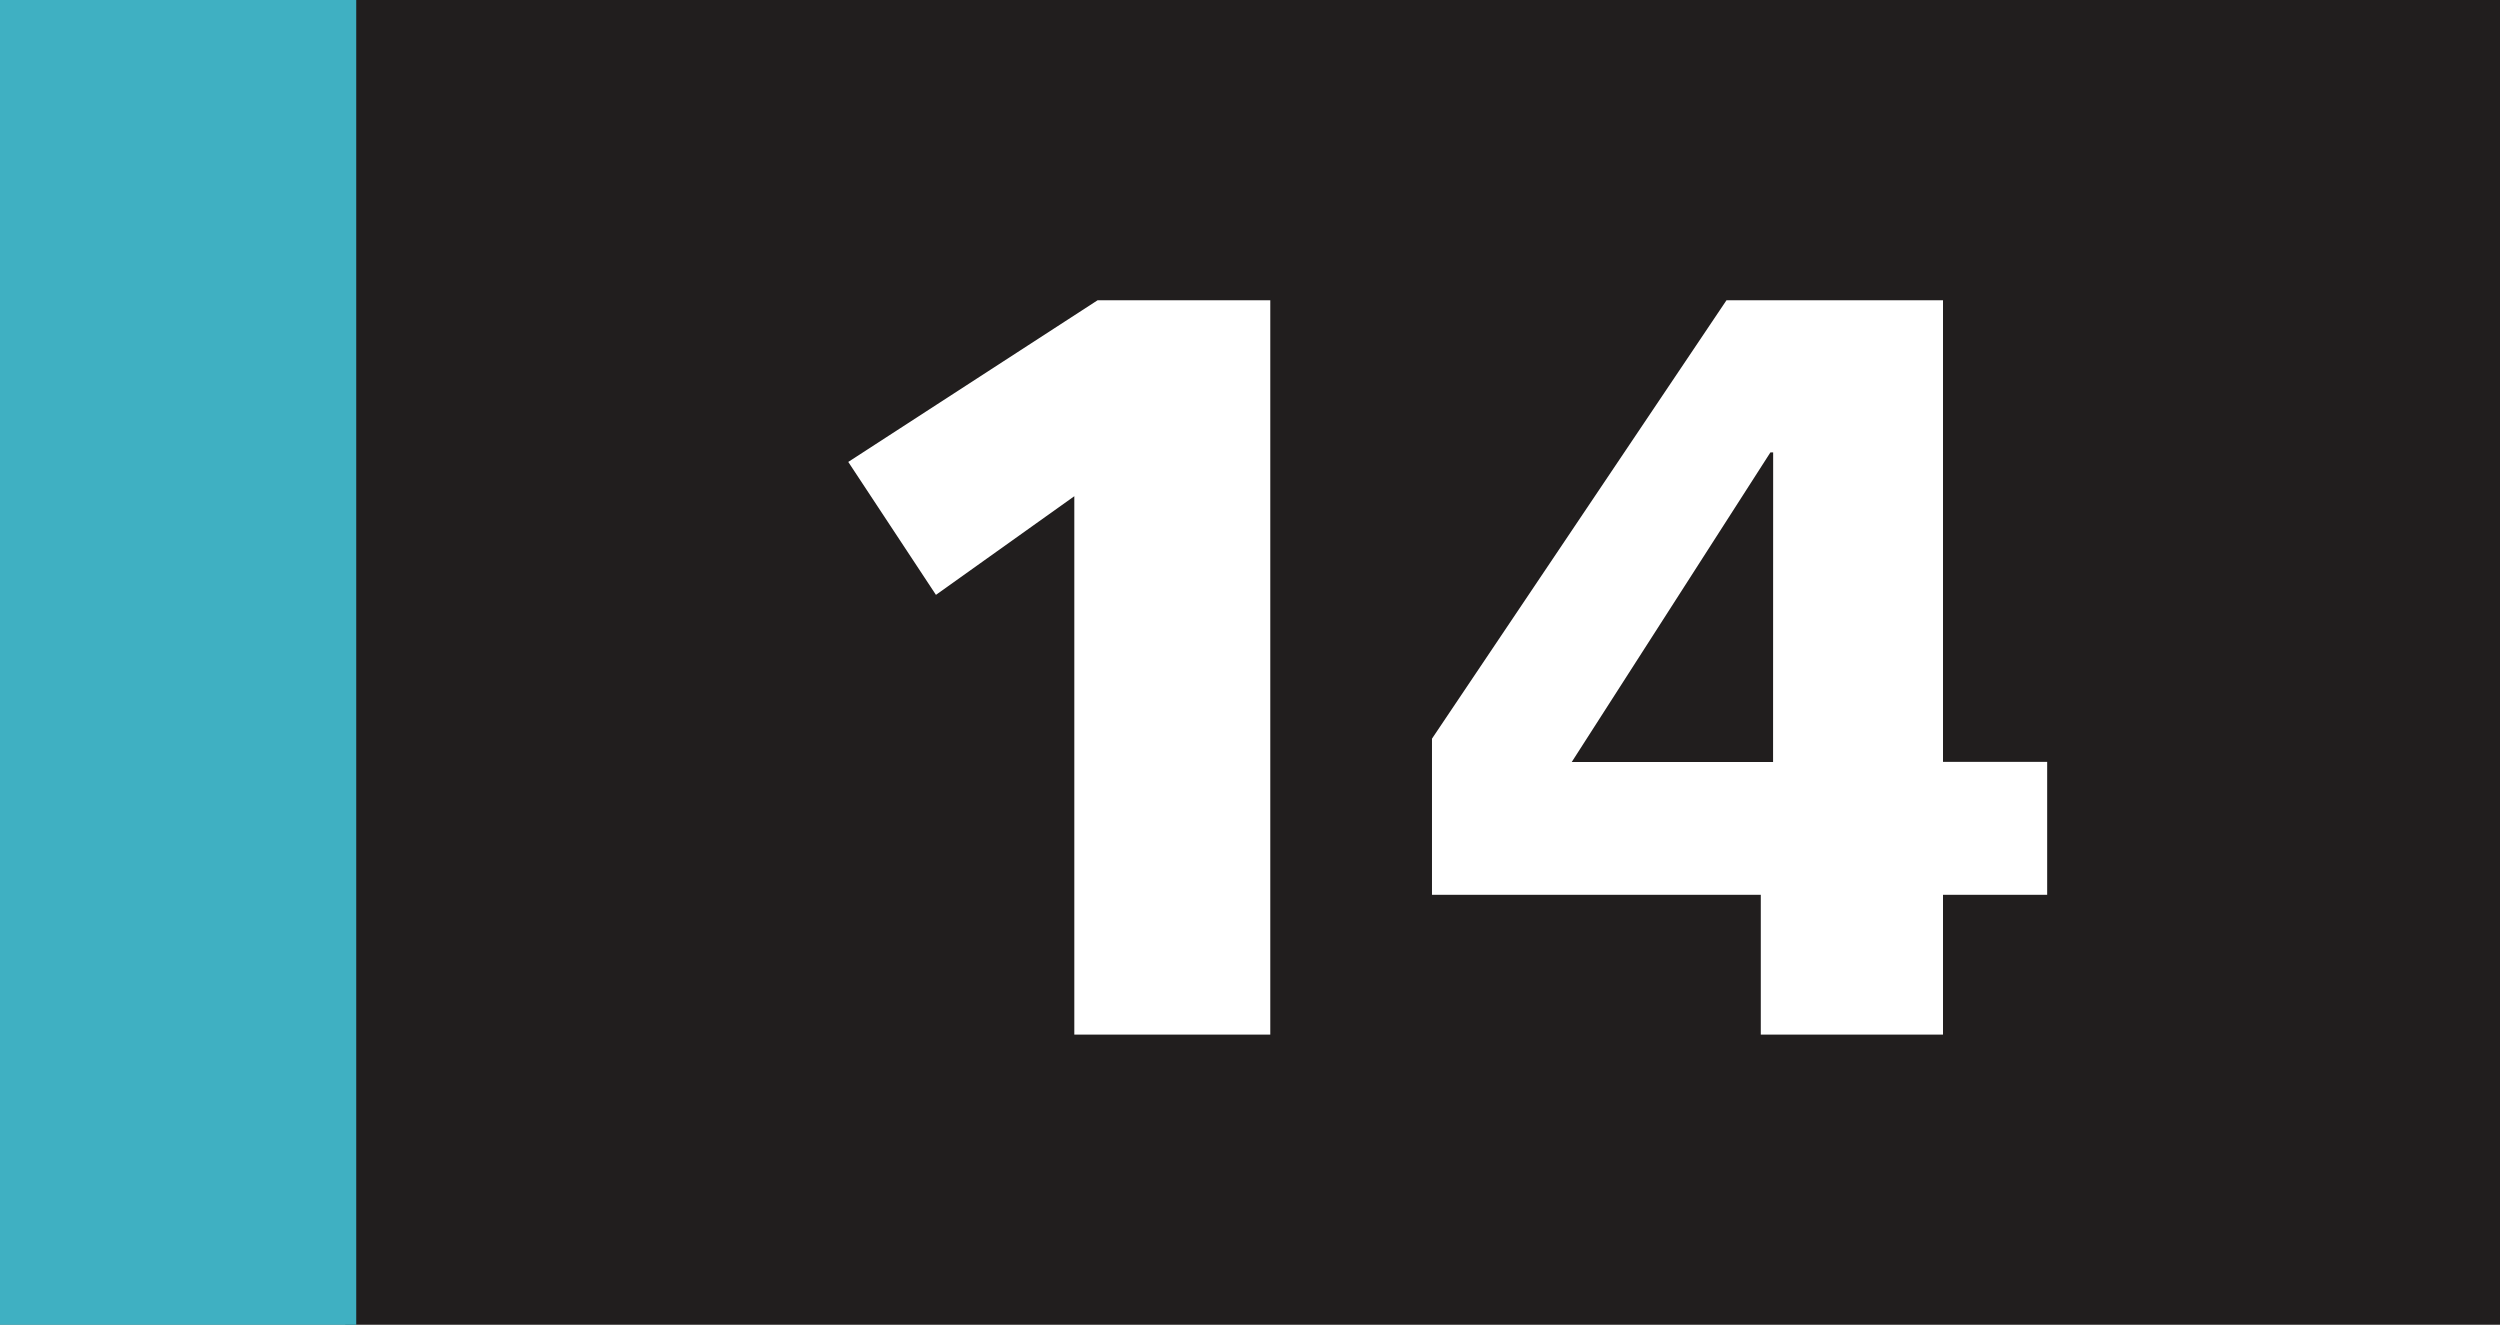
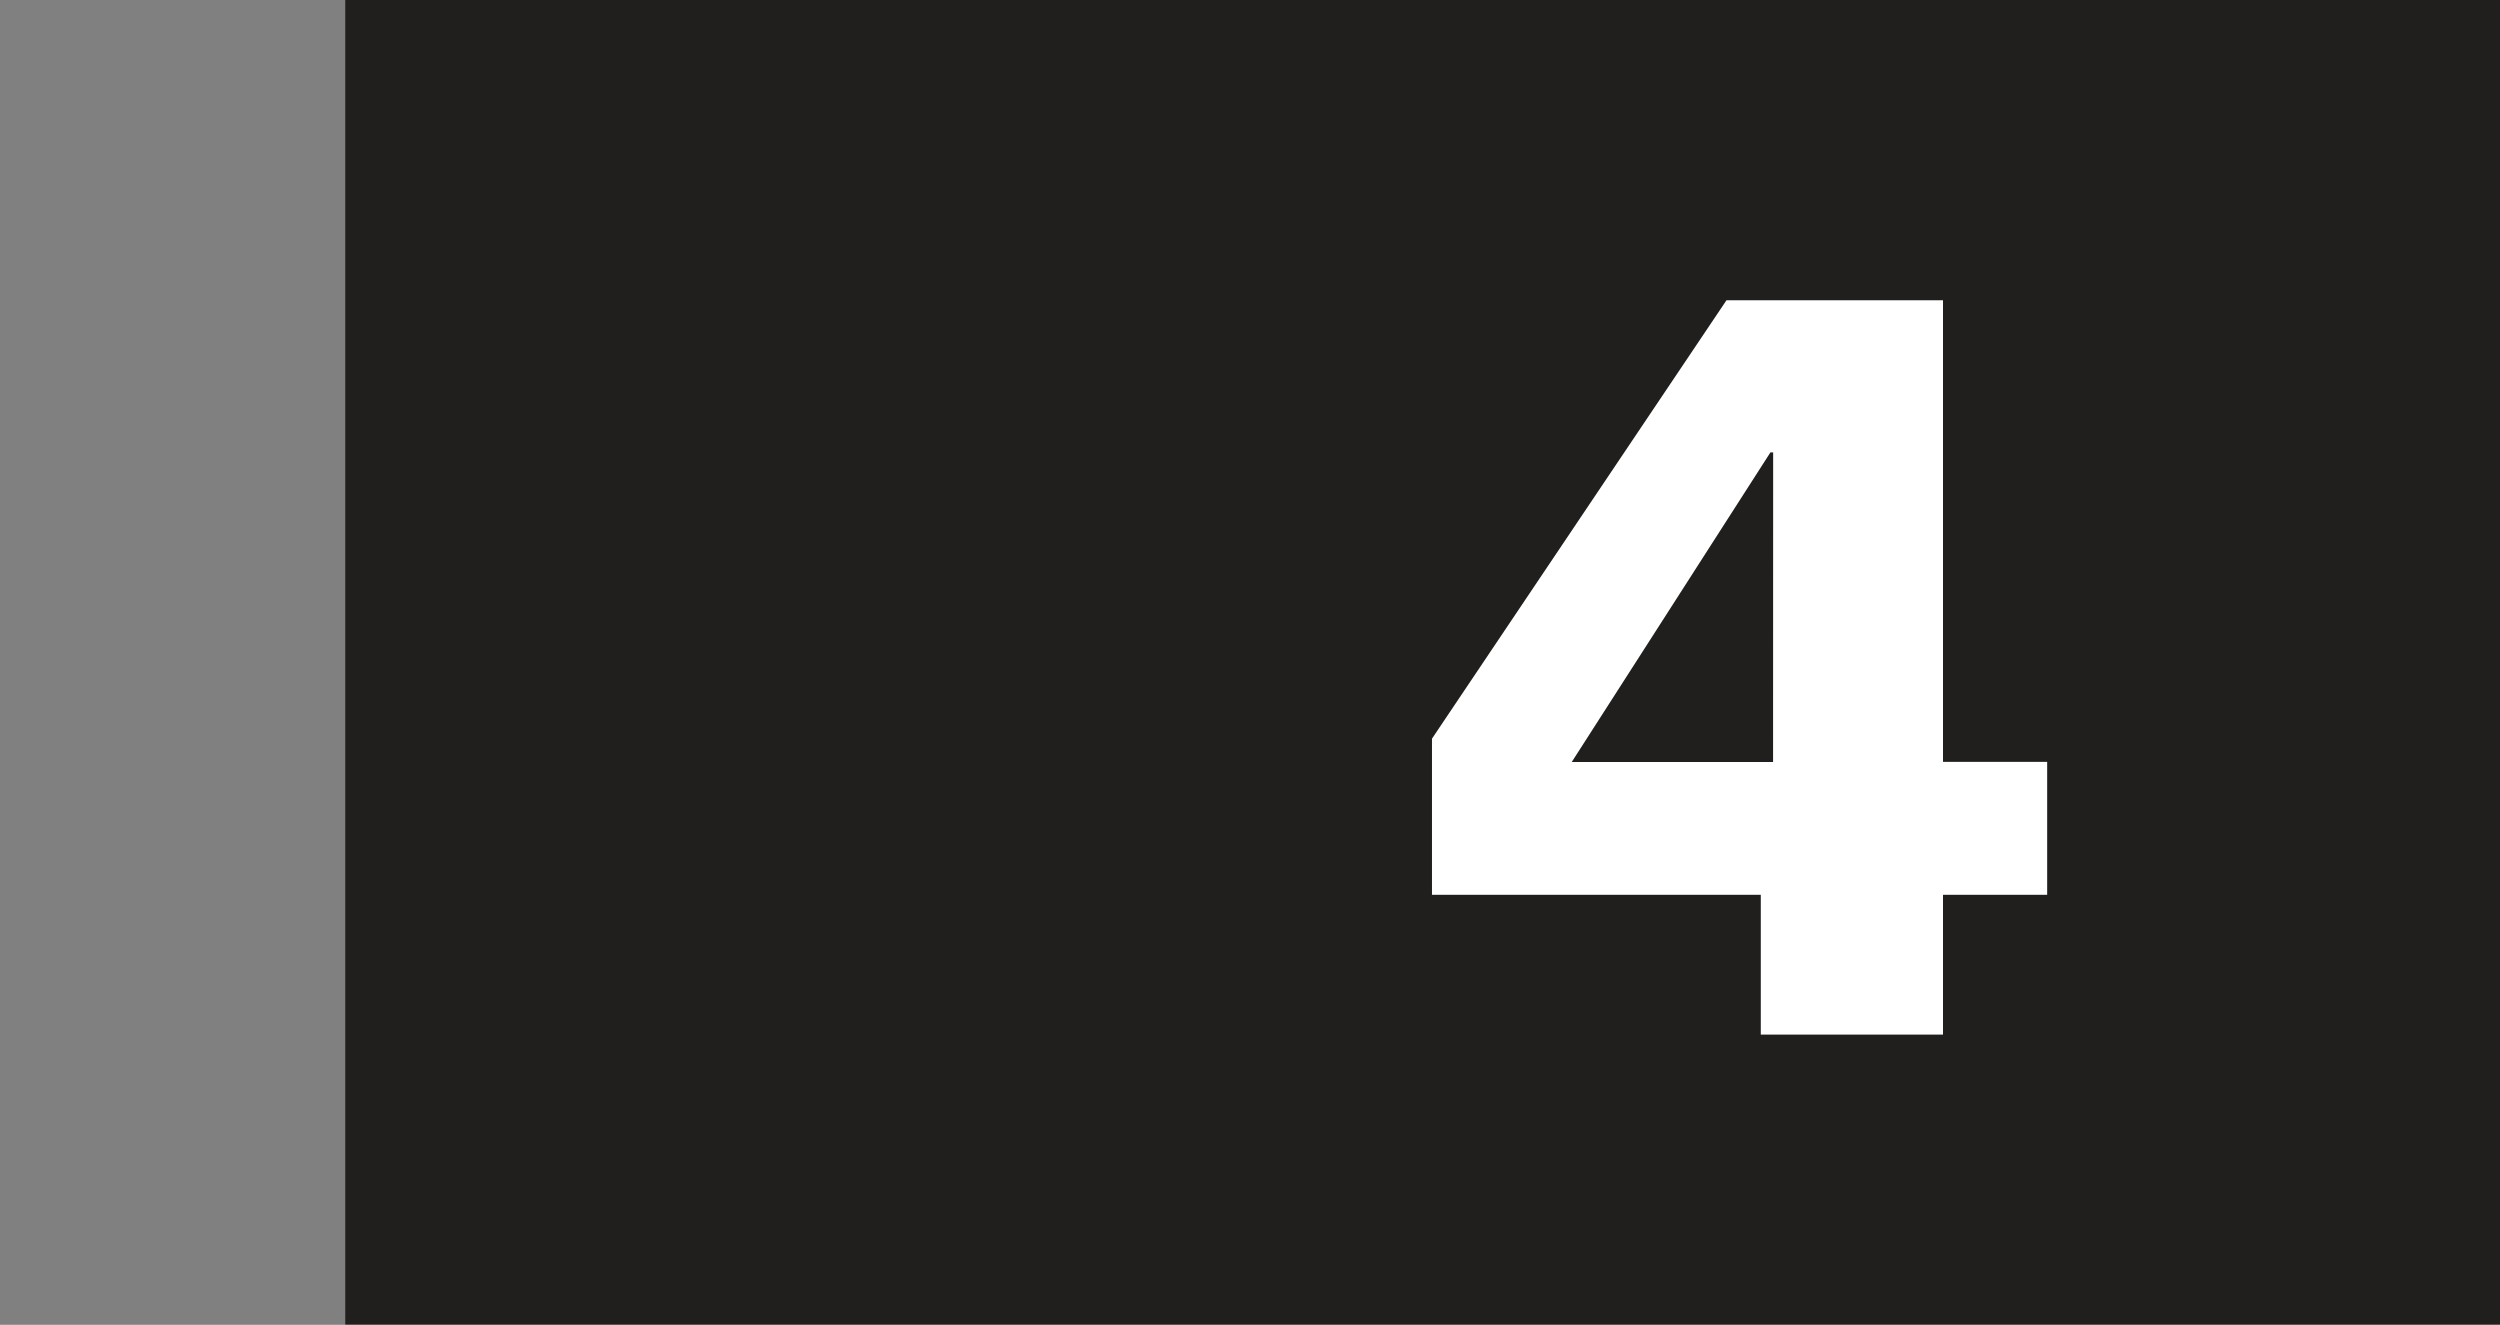
<svg xmlns="http://www.w3.org/2000/svg" width="71.934mm" height="38.12mm" viewBox="0 0 71.934 38.12" version="1.1" id="svg29943">
  <rect x="0" y="0" width="71.934" height="38.12" fill="#808080" stroke="none" />
  <defs id="defs29940" />
  <path style="fill:#211e1e;fill-opacity:1;fill-rule:nonzero;stroke:none;stroke-width:0.353" d="M 9.934,38.111 V 0 H 71.934 v 38.111 z m 0,0" id="path12856" />
-   <path style="fill:#3fb0c2;fill-opacity:1;fill-rule:nonzero;stroke:none;stroke-width:0.353" d="M 0,38.12 H 10.25 V 0 H 0 Z m 0,0" id="path12858" />
  <g style="fill:#ffffff;fill-opacity:1;stroke-width:0.14" id="g12864" transform="matrix(2.523,0,0,2.523,-2181.85,-25.033)">
    <g id="use12860" transform="translate(873.677,21.721)" style="stroke-width:0.14">
-       <path style="stroke:none;stroke-width:0.14" d="M 3.359,0 H 5.594 V -8.375 H 3.625 l -2.844,1.844 1,1.516 1.578,-1.125 z m 0,0" id="path35031" />
-     </g>
+       </g>
    <g id="use12862" transform="translate(881.021,21.721)" style="stroke-width:0.14">
      <path style="stroke:none;stroke-width:0.14" d="m 3.844,0 h 2.078 v -1.594 h 1.188 v -1.516 h -1.188 V -8.375 h -2.469 l -3.359,5 v 1.781 h 3.75 z M 3.984,-3.109 H 1.688 l 2.266,-3.531 h 0.031 z m 0,0" id="path35035" />
    </g>
  </g>
</svg>